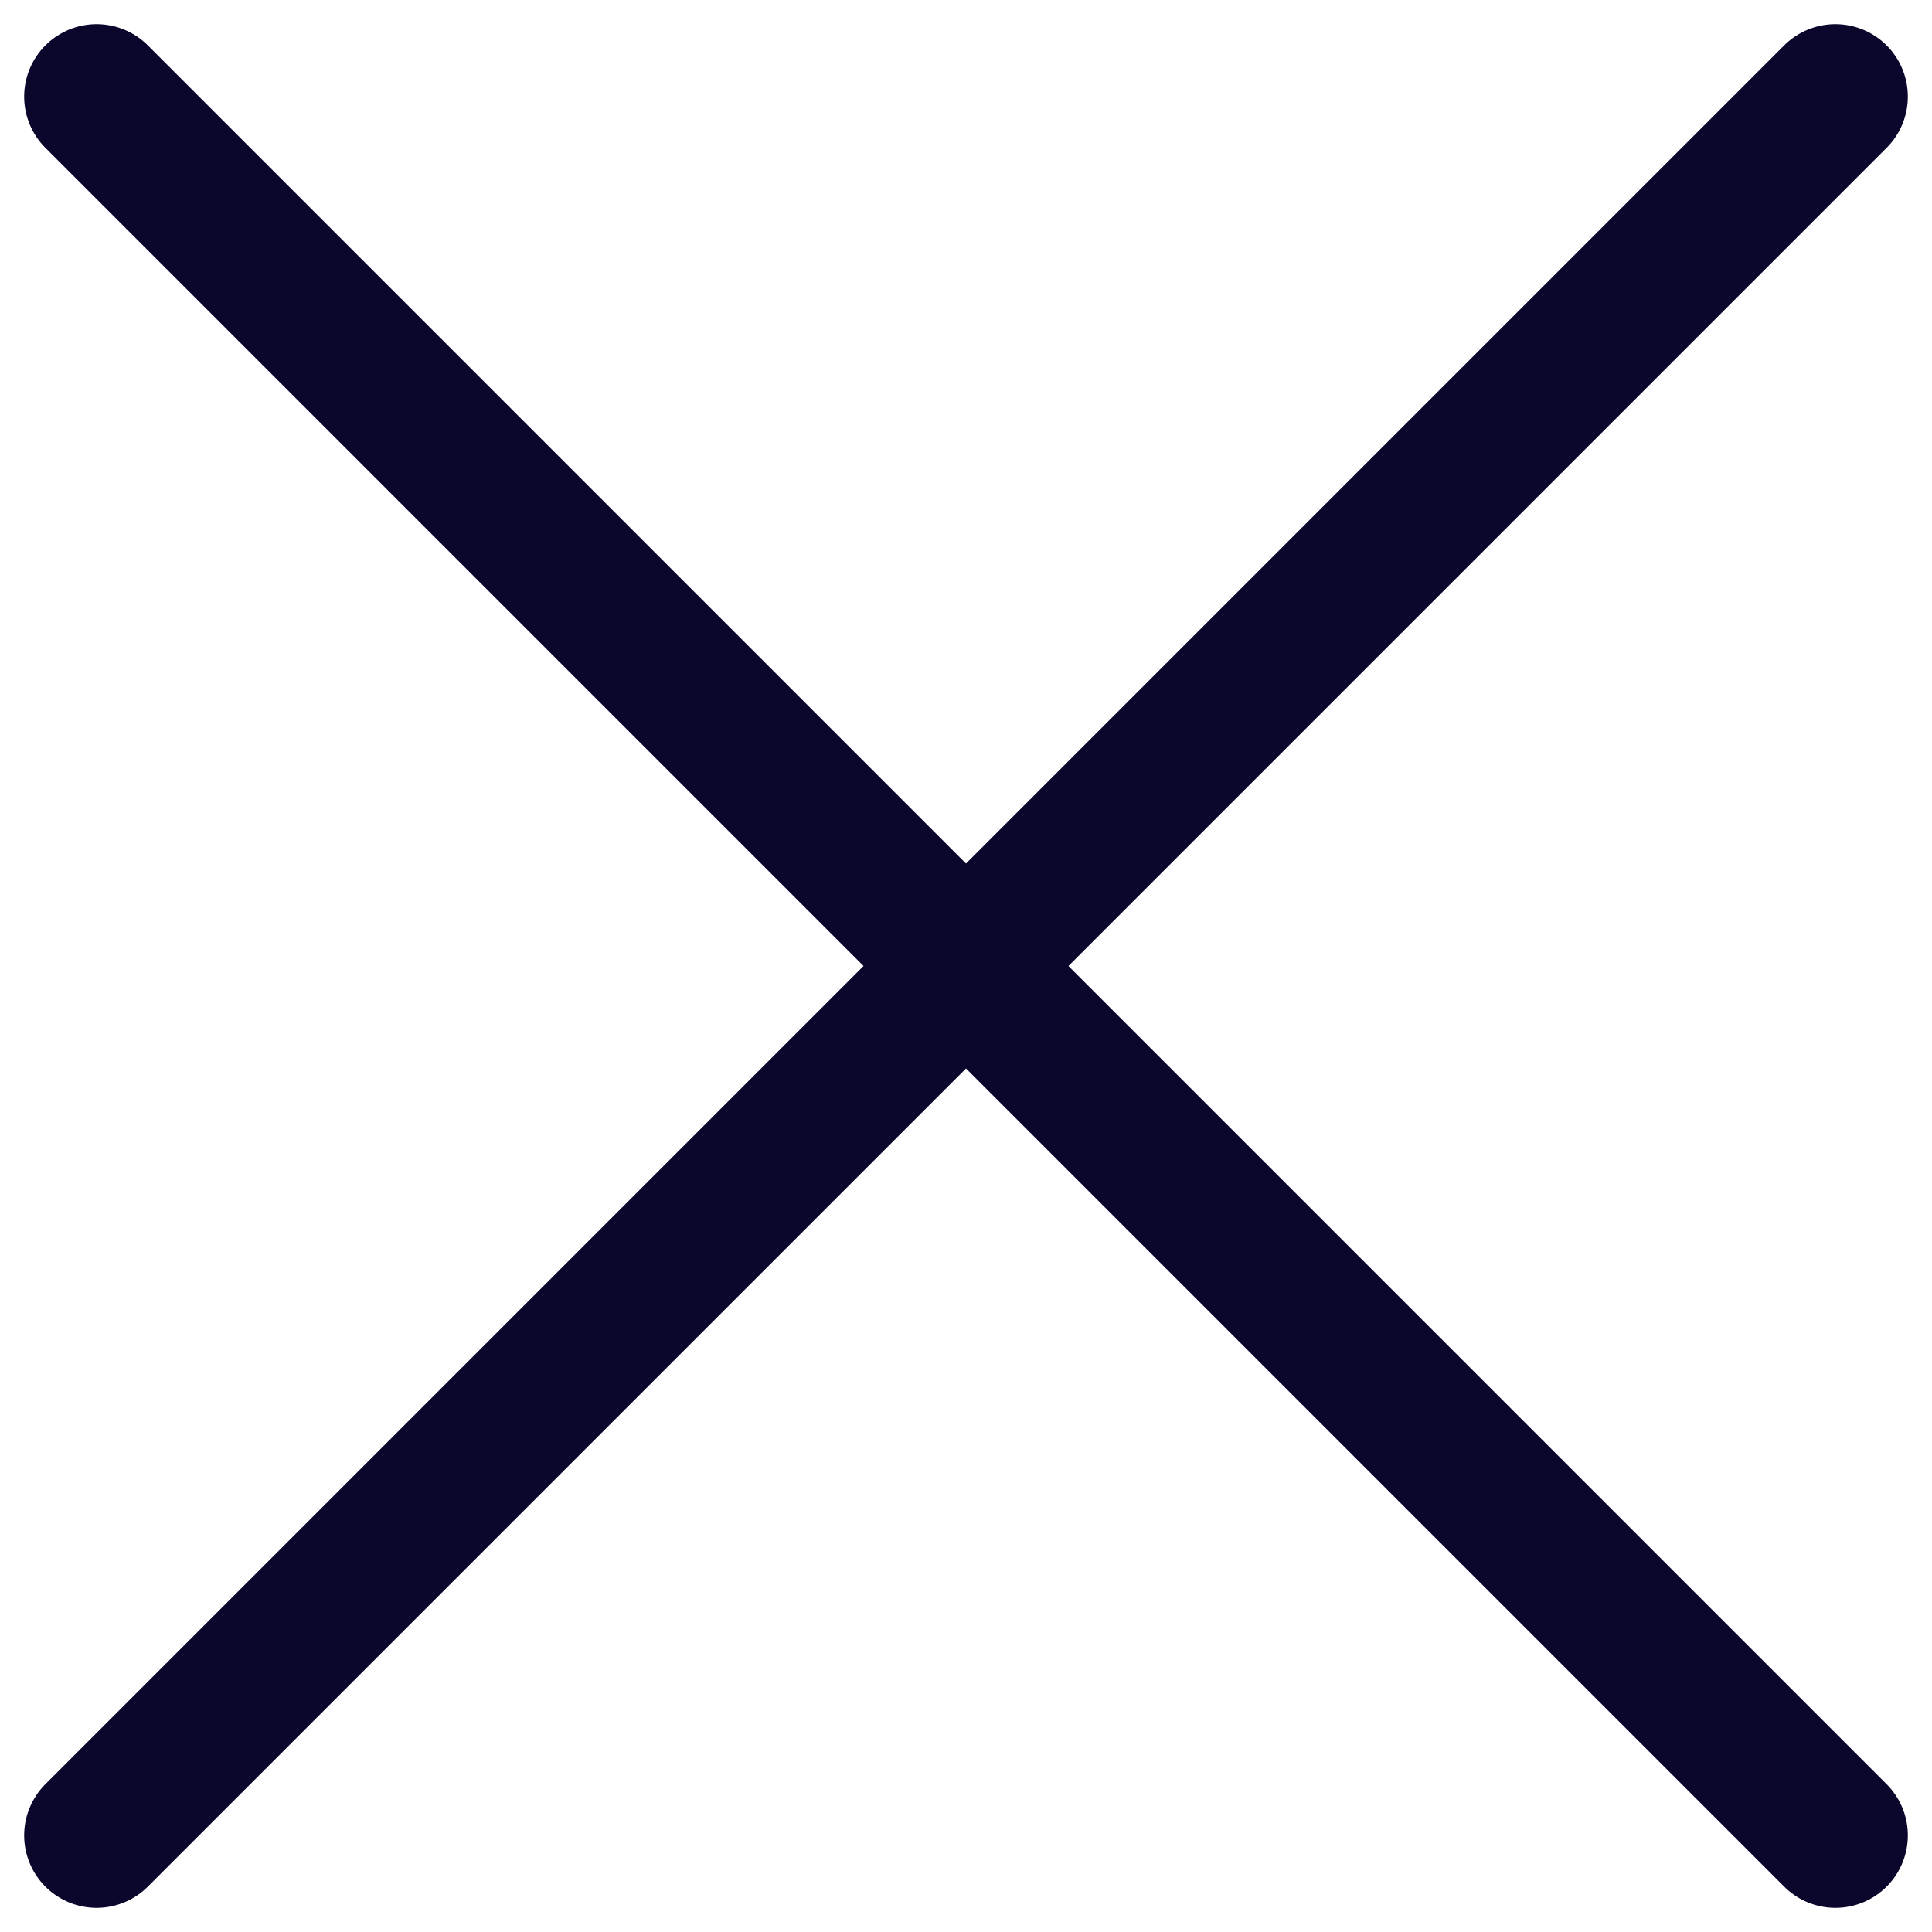
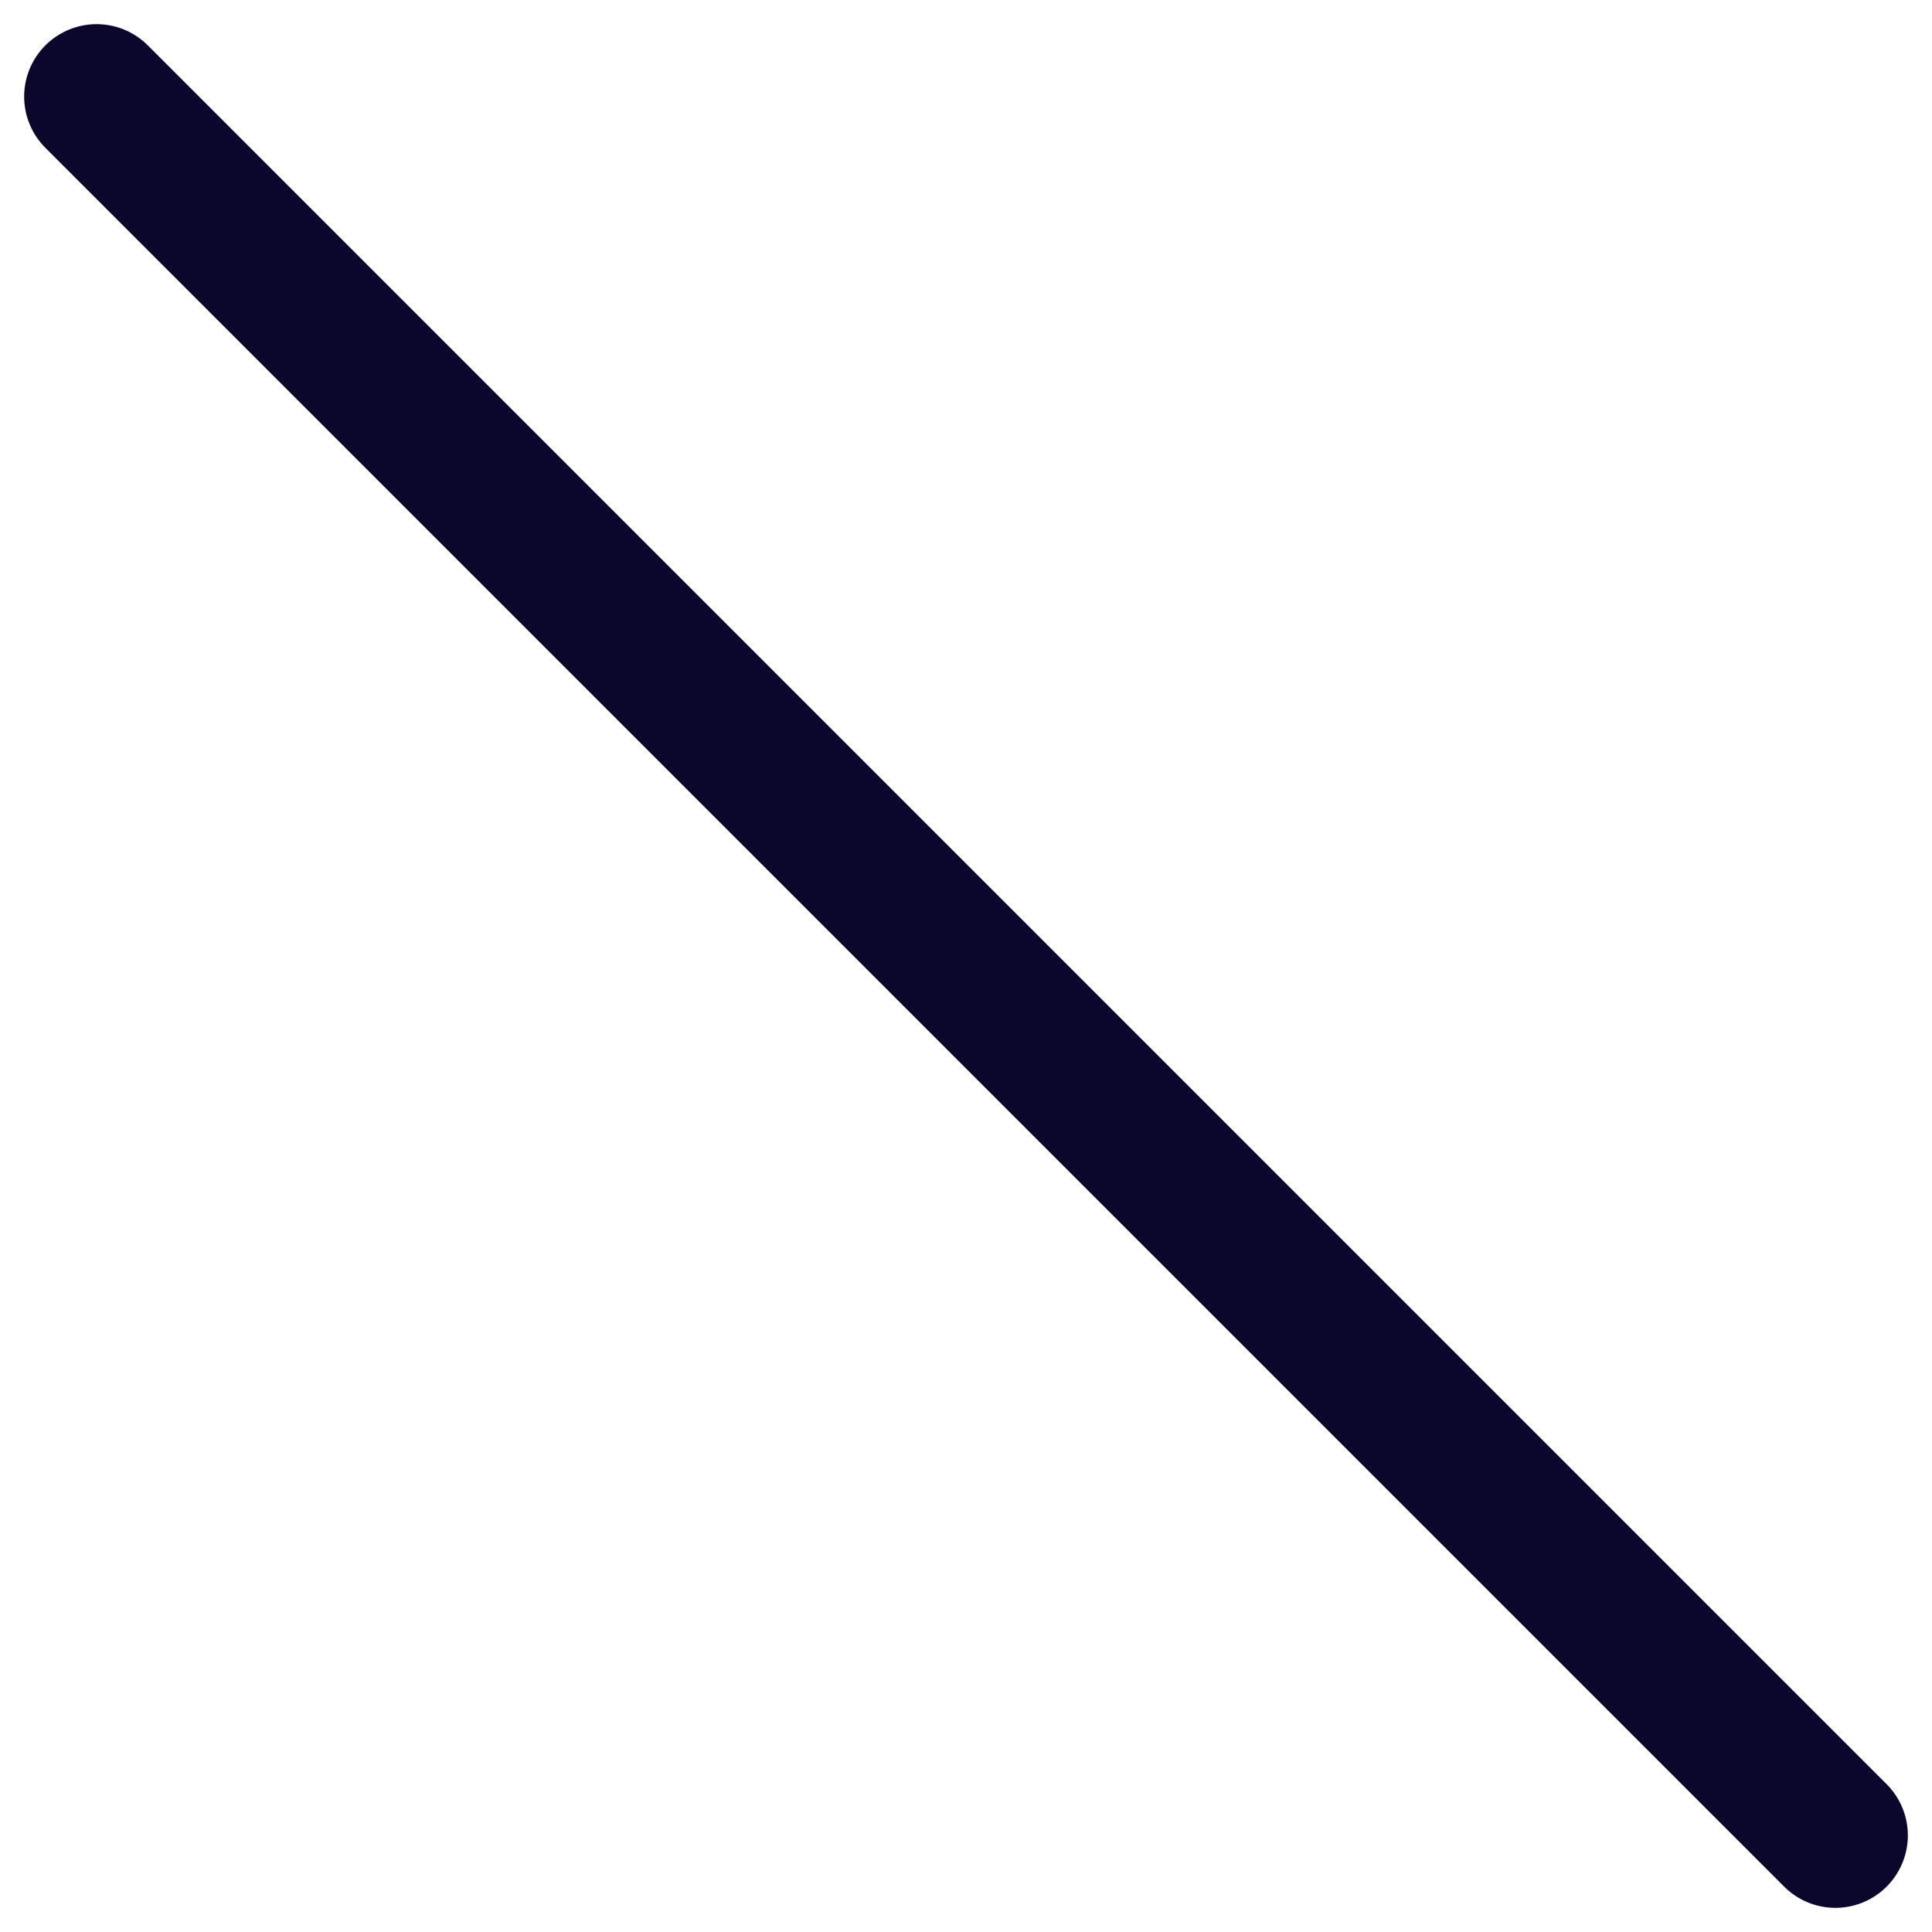
<svg xmlns="http://www.w3.org/2000/svg" width="20" height="20" viewBox="0 0 20 20" fill="none">
-   <path d="M19 1L1 19" stroke="#0B062C" stroke-width="1.5" stroke-linecap="round" stroke-linejoin="round" />
  <path d="M19 19L1 1" stroke="#0B062C" stroke-width="1.5" stroke-linecap="round" stroke-linejoin="round" />
</svg>